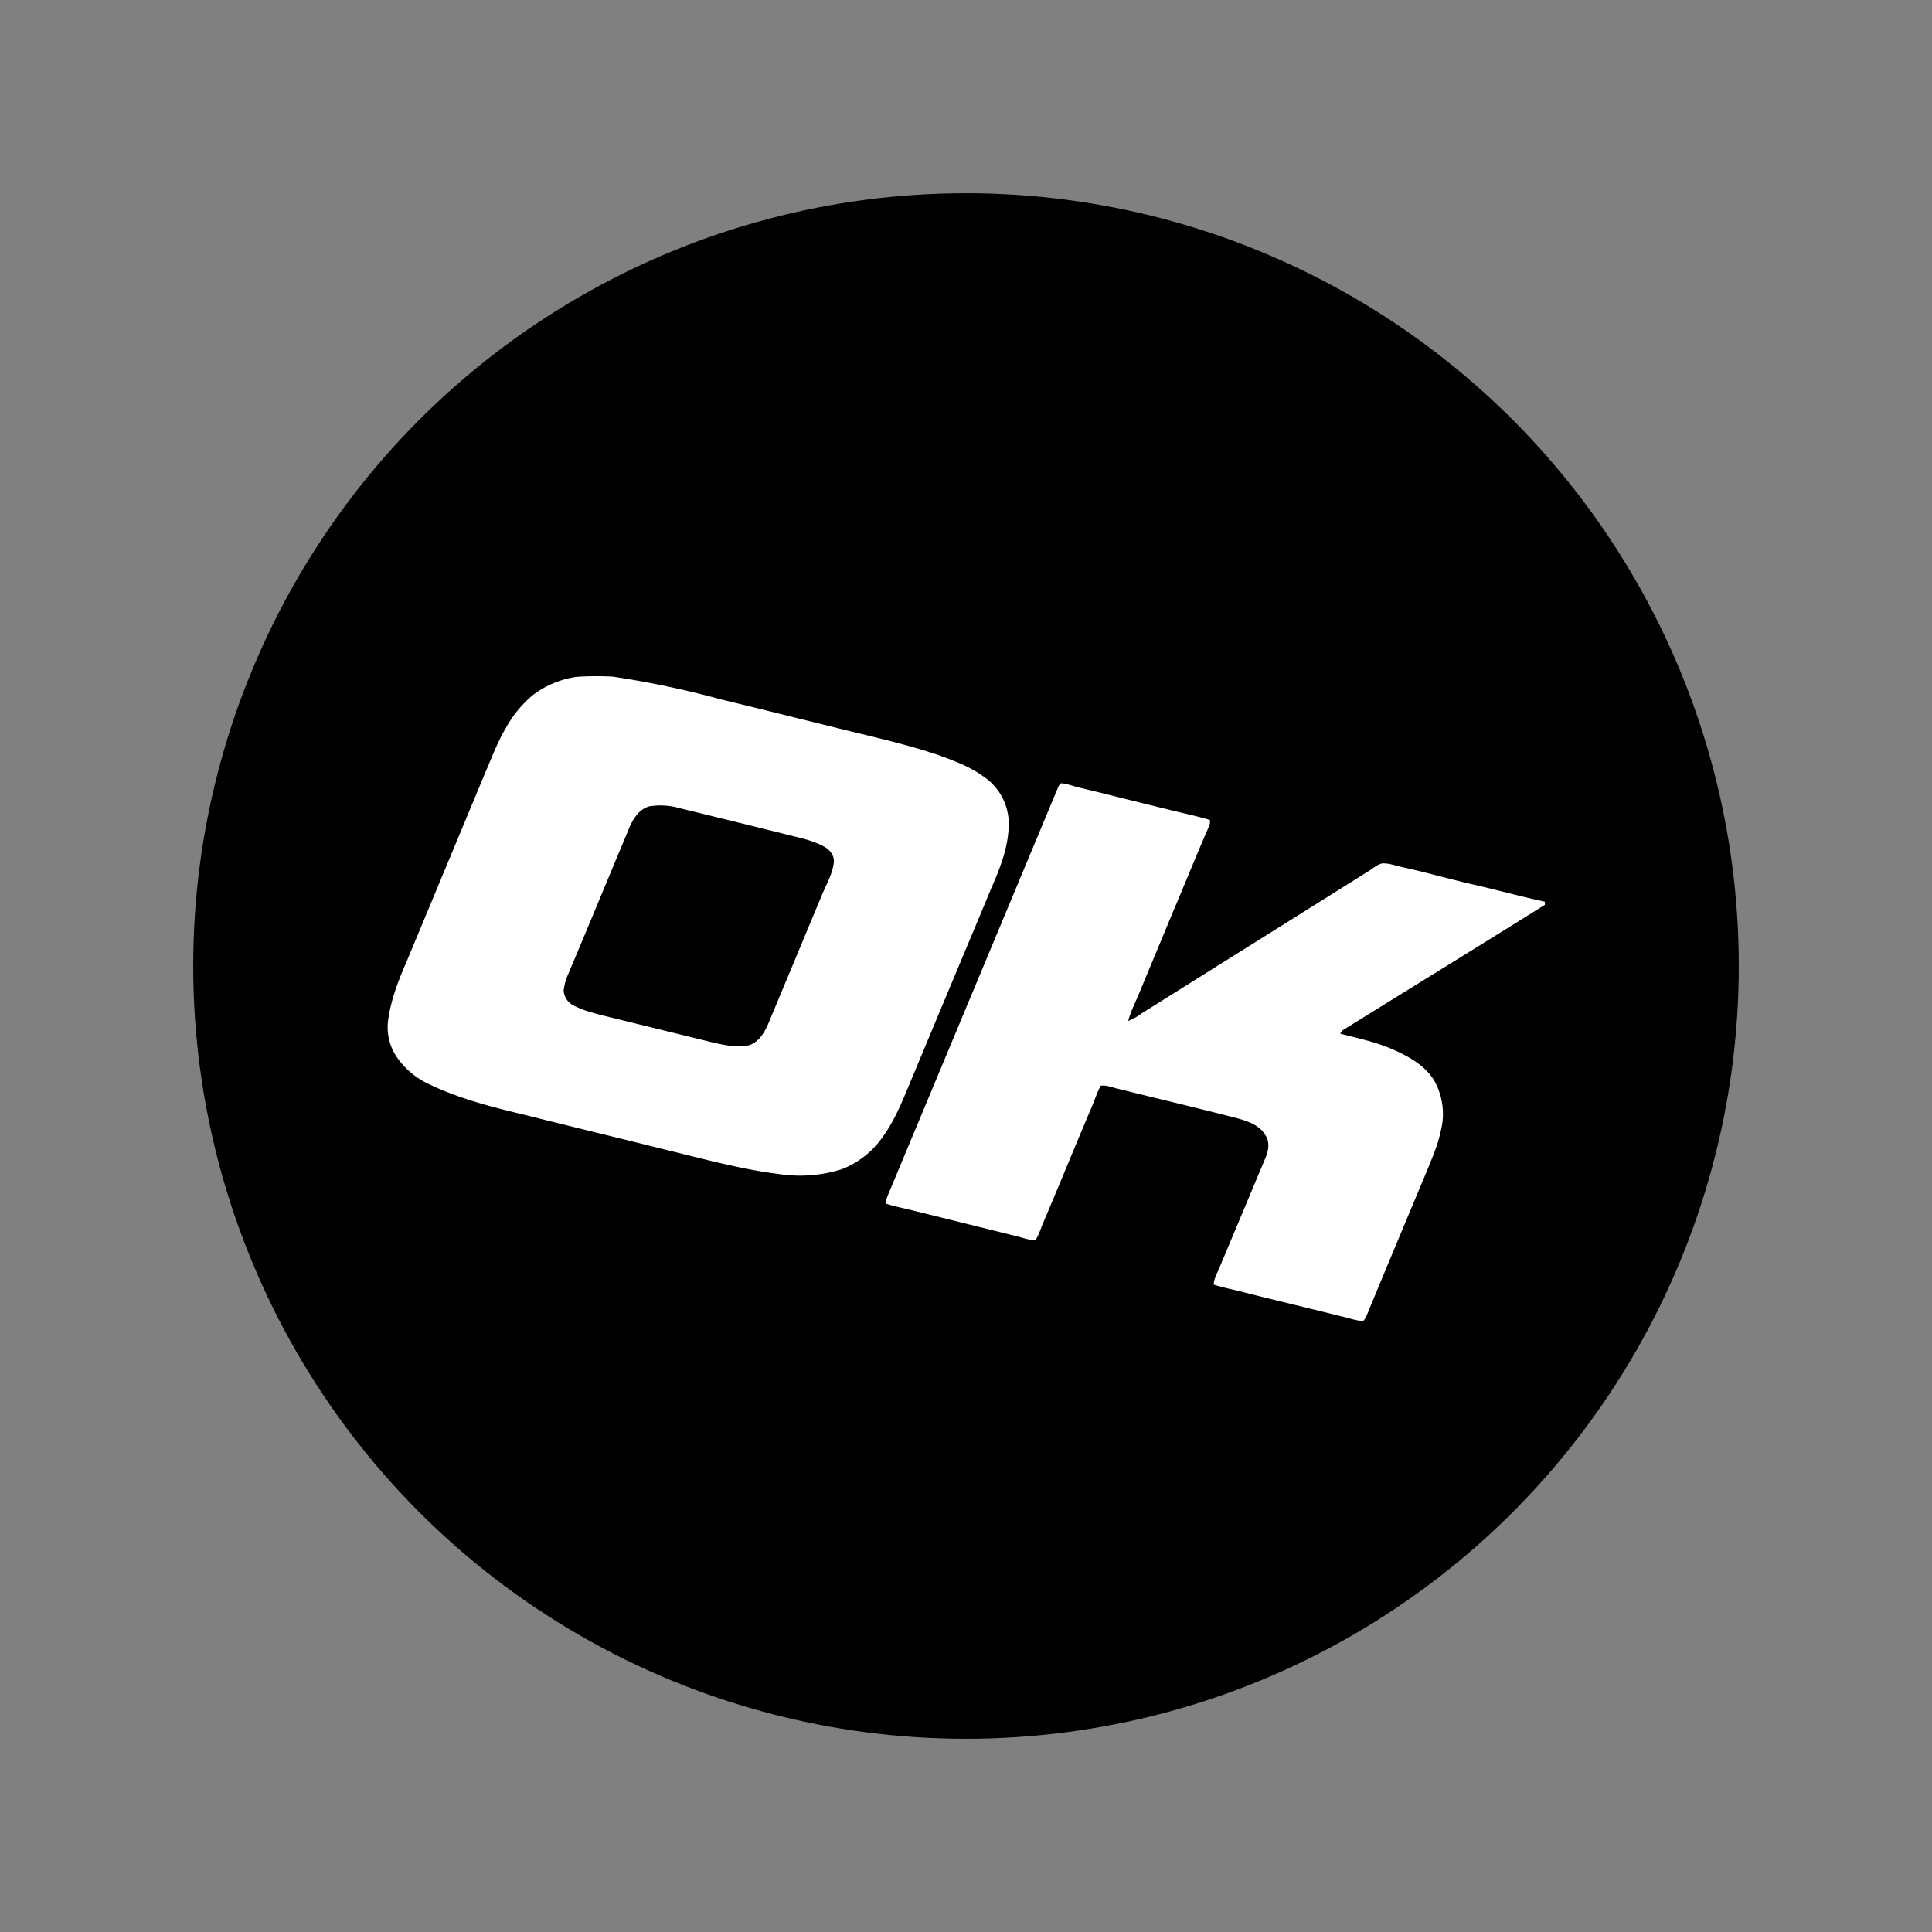
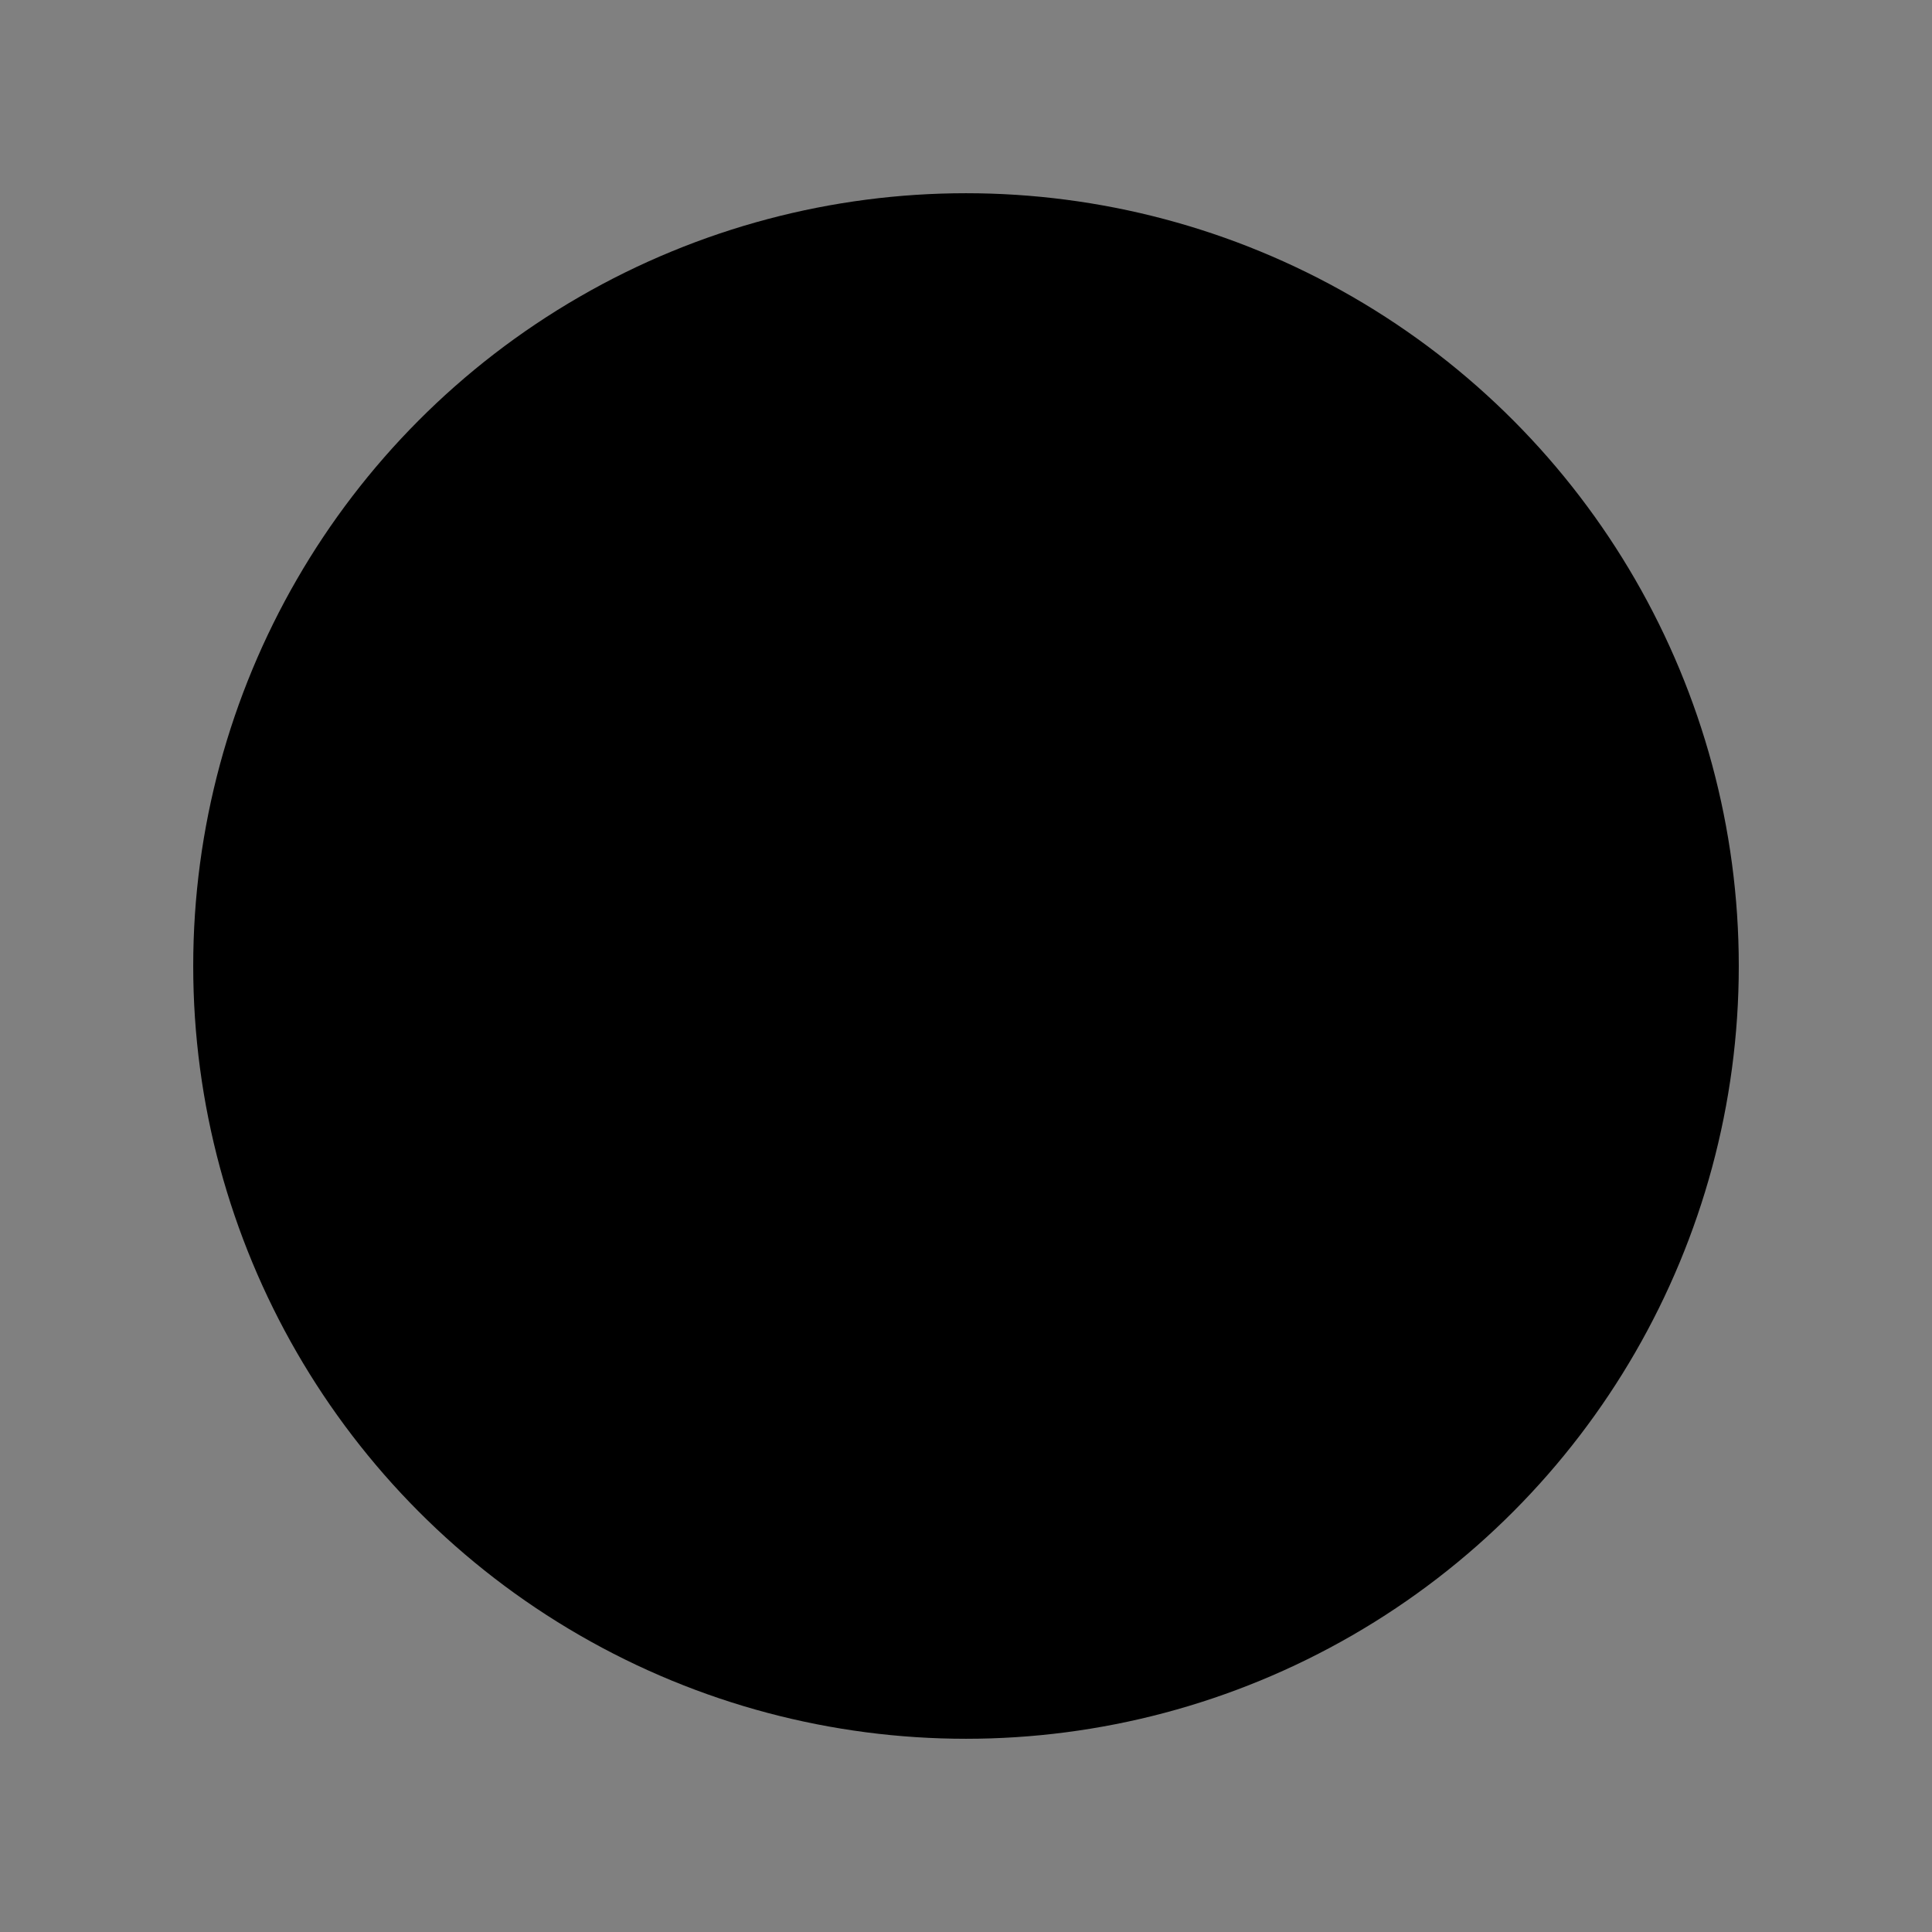
<svg xmlns="http://www.w3.org/2000/svg" id="Layer_1" data-name="Layer 1" viewBox="0 0 1000 1000">
  <rect x="0" y="0" width="1000" height="1000" fill="#808080" stroke="none" />
  <defs>
    <style>.cls-1{fill:#fff;}</style>
  </defs>
  <circle cx="500" cy="500" r="399.99" />
-   <path class="cls-1" d="M799.64,466.73v1.6C765,490,730.05,511.47,695.22,533.12a4.52,4.52,0,0,0-1.5,1.88c9.3,2.5,18.93,4.37,27.75,8.42,8.15,3.63,16.5,8.35,21.1,16.28a35.24,35.24,0,0,1,3,26.32c-1.32,6.6-4.1,12.8-6.6,19.08-10.45,25-20.95,50-31.32,75.17a14.84,14.84,0,0,1-2,3.48c-3.43-.08-6.7-1.33-10.05-2.1-16.9-4.18-33.9-8.28-50.8-12.5-5.5-1.55-11.15-2.45-16.58-4.25.15-3.43,2.1-6.35,3.25-9.43L654.72,600c1.75-3.85,2.78-8.65.28-12.4-3.13-5.35-9.4-7.38-15-8.9-20.4-5.25-40.95-10.1-61.4-15.18-2.93-.62-5.78-2-8.85-1.55-1.8,3.15-2.85,6.7-4.3,10.1-8.7,20.4-17,40.93-25.7,61.33-1.25,2.85-2,6-3.9,8.5-3.4,0-6.6-1.33-9.88-2.1-17.47-4.3-34.94-8.7-52.49-13-4.93-1.33-10.08-2.15-14.95-3.83a11.63,11.63,0,0,1,.9-4L547.8,407.2a4.49,4.49,0,0,1,1.4-1.8c3.07.2,6,1.45,9,2.15,14.87,3.55,29.77,7.38,44.67,11,7.73,2,15.65,3.55,23.33,5.85.4,1.45-.3,2.93-.85,4.3-6,13.65-11.5,27.5-17.33,41.15l-18,43.3c-2,5.07-4.68,10-6.08,15.3a30.46,30.46,0,0,0,7.1-4l117.65-73.74c2.15-1.35,4.1-3.15,6.55-3.78,3.6-.27,7,1.1,10.43,1.88,12,2.57,23.8,6,35.7,8.75C774.25,460.45,786.89,464,799.64,466.73ZM522.05,424.25c.62,12.6-4.18,24.58-9.1,35.85-13.3,31.95-26.75,63.82-40,95.77-4.8,11.28-9,23-16.35,33a46,46,0,0,1-21,16.35,72.11,72.11,0,0,1-32.95,2.38c-19-2.38-37.5-7.5-56.1-12-25.25-6.32-50.68-12.45-75.93-18.8-16.77-4-33.7-8.35-49.3-16a41.23,41.23,0,0,1-16.54-14.55,27.79,27.79,0,0,1-4-17.25c1.33-11.07,5.43-21.6,9.88-31.75l40.74-97.87c3.25-7.5,6.1-15.25,10.28-22.32a60.6,60.6,0,0,1,14-17.2,49,49,0,0,1,22.9-9.55A168,168,0,0,1,317,350.2,484.77,484.77,0,0,1,373.18,362c25.9,6.25,51.72,12.83,77.6,19.08,11.9,2.92,23.75,5.92,35.37,9.9,7.78,2.85,15.72,5.75,22.55,10.7A29.42,29.42,0,0,1,522.05,424.25Zm-90.5,22.28c.5-3.68-2.12-6.83-5.2-8.43-6.25-3.4-13.37-4.65-20.17-6.4q-27.07-6.75-54.25-13.35a36,36,0,0,0-15.85-1c-6.13,1.75-9.2,7.95-11.28,13.38-10.25,24.37-20.25,48.8-30.55,73.09a31.13,31.13,0,0,0-2.5,8.75,9.28,9.28,0,0,0,5.4,8c4.48,2.3,9.35,3.58,14.08,4.83l56.37,13.85c6.55,1.52,13.43,3.2,20.13,1.75,5.62-1.83,8.5-7.6,10.57-12.68l27.63-66.27c2.17-5,4.95-9.95,5.65-15.5Z" />
</svg>